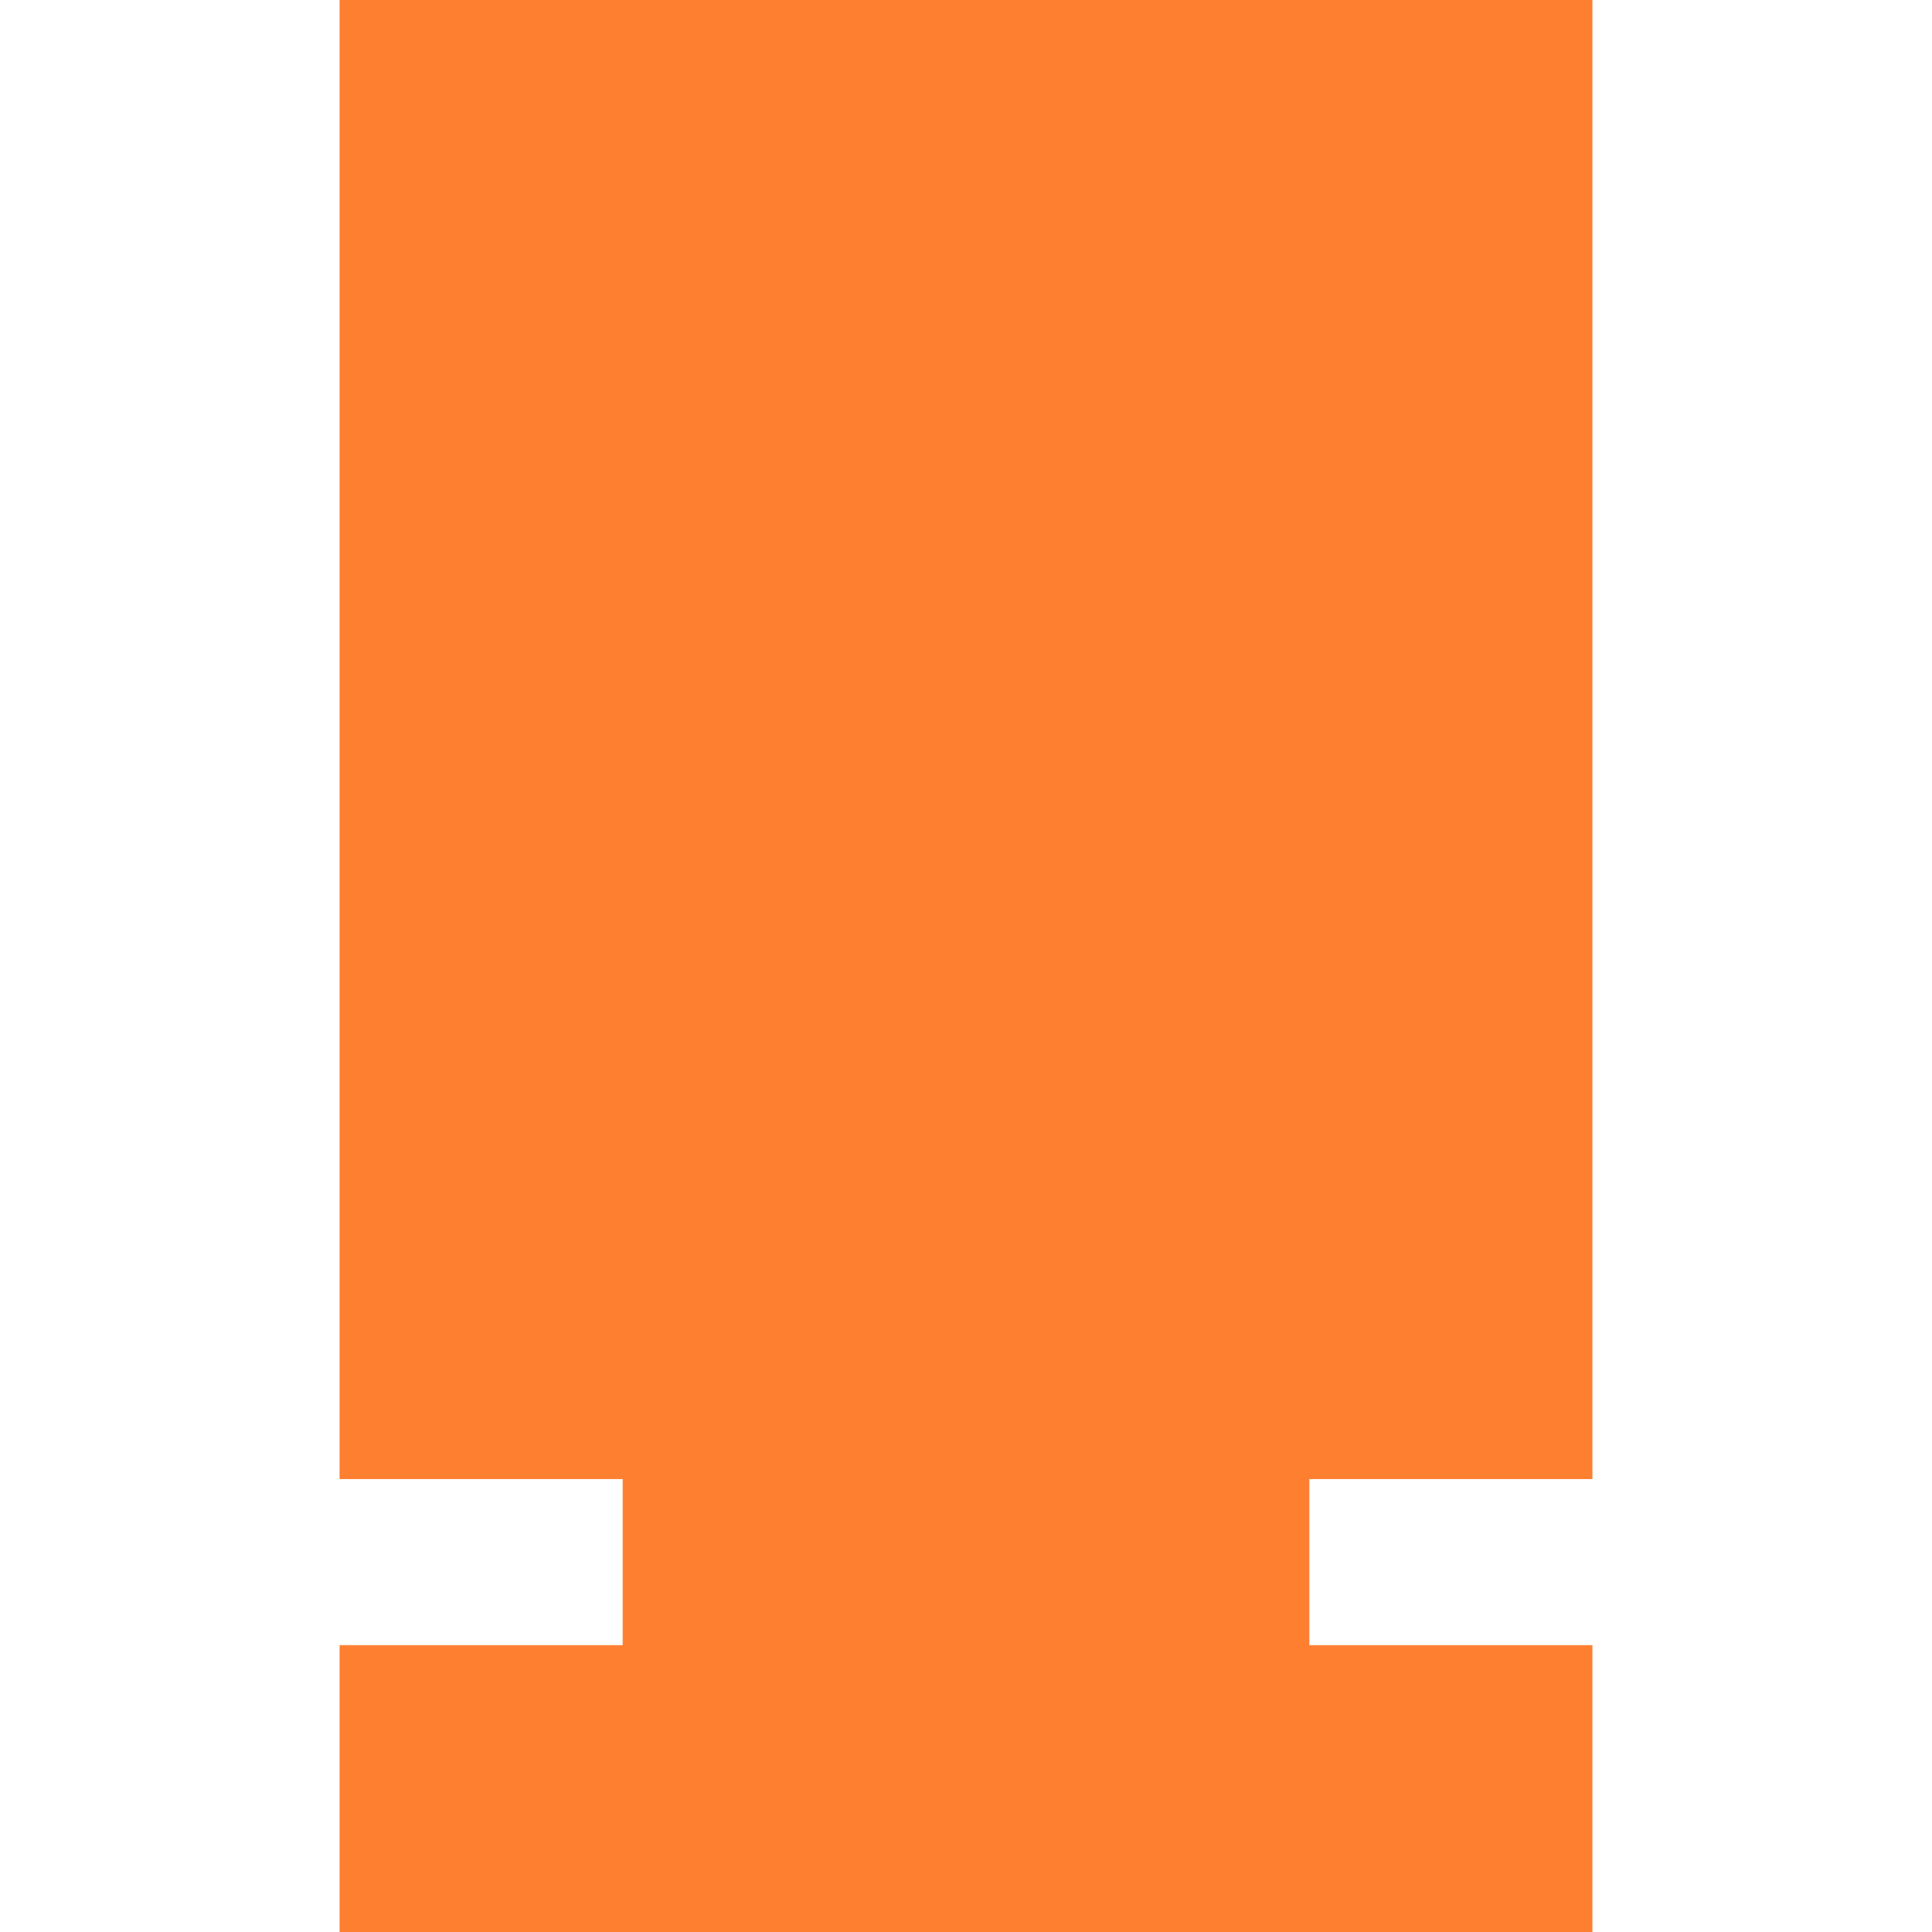
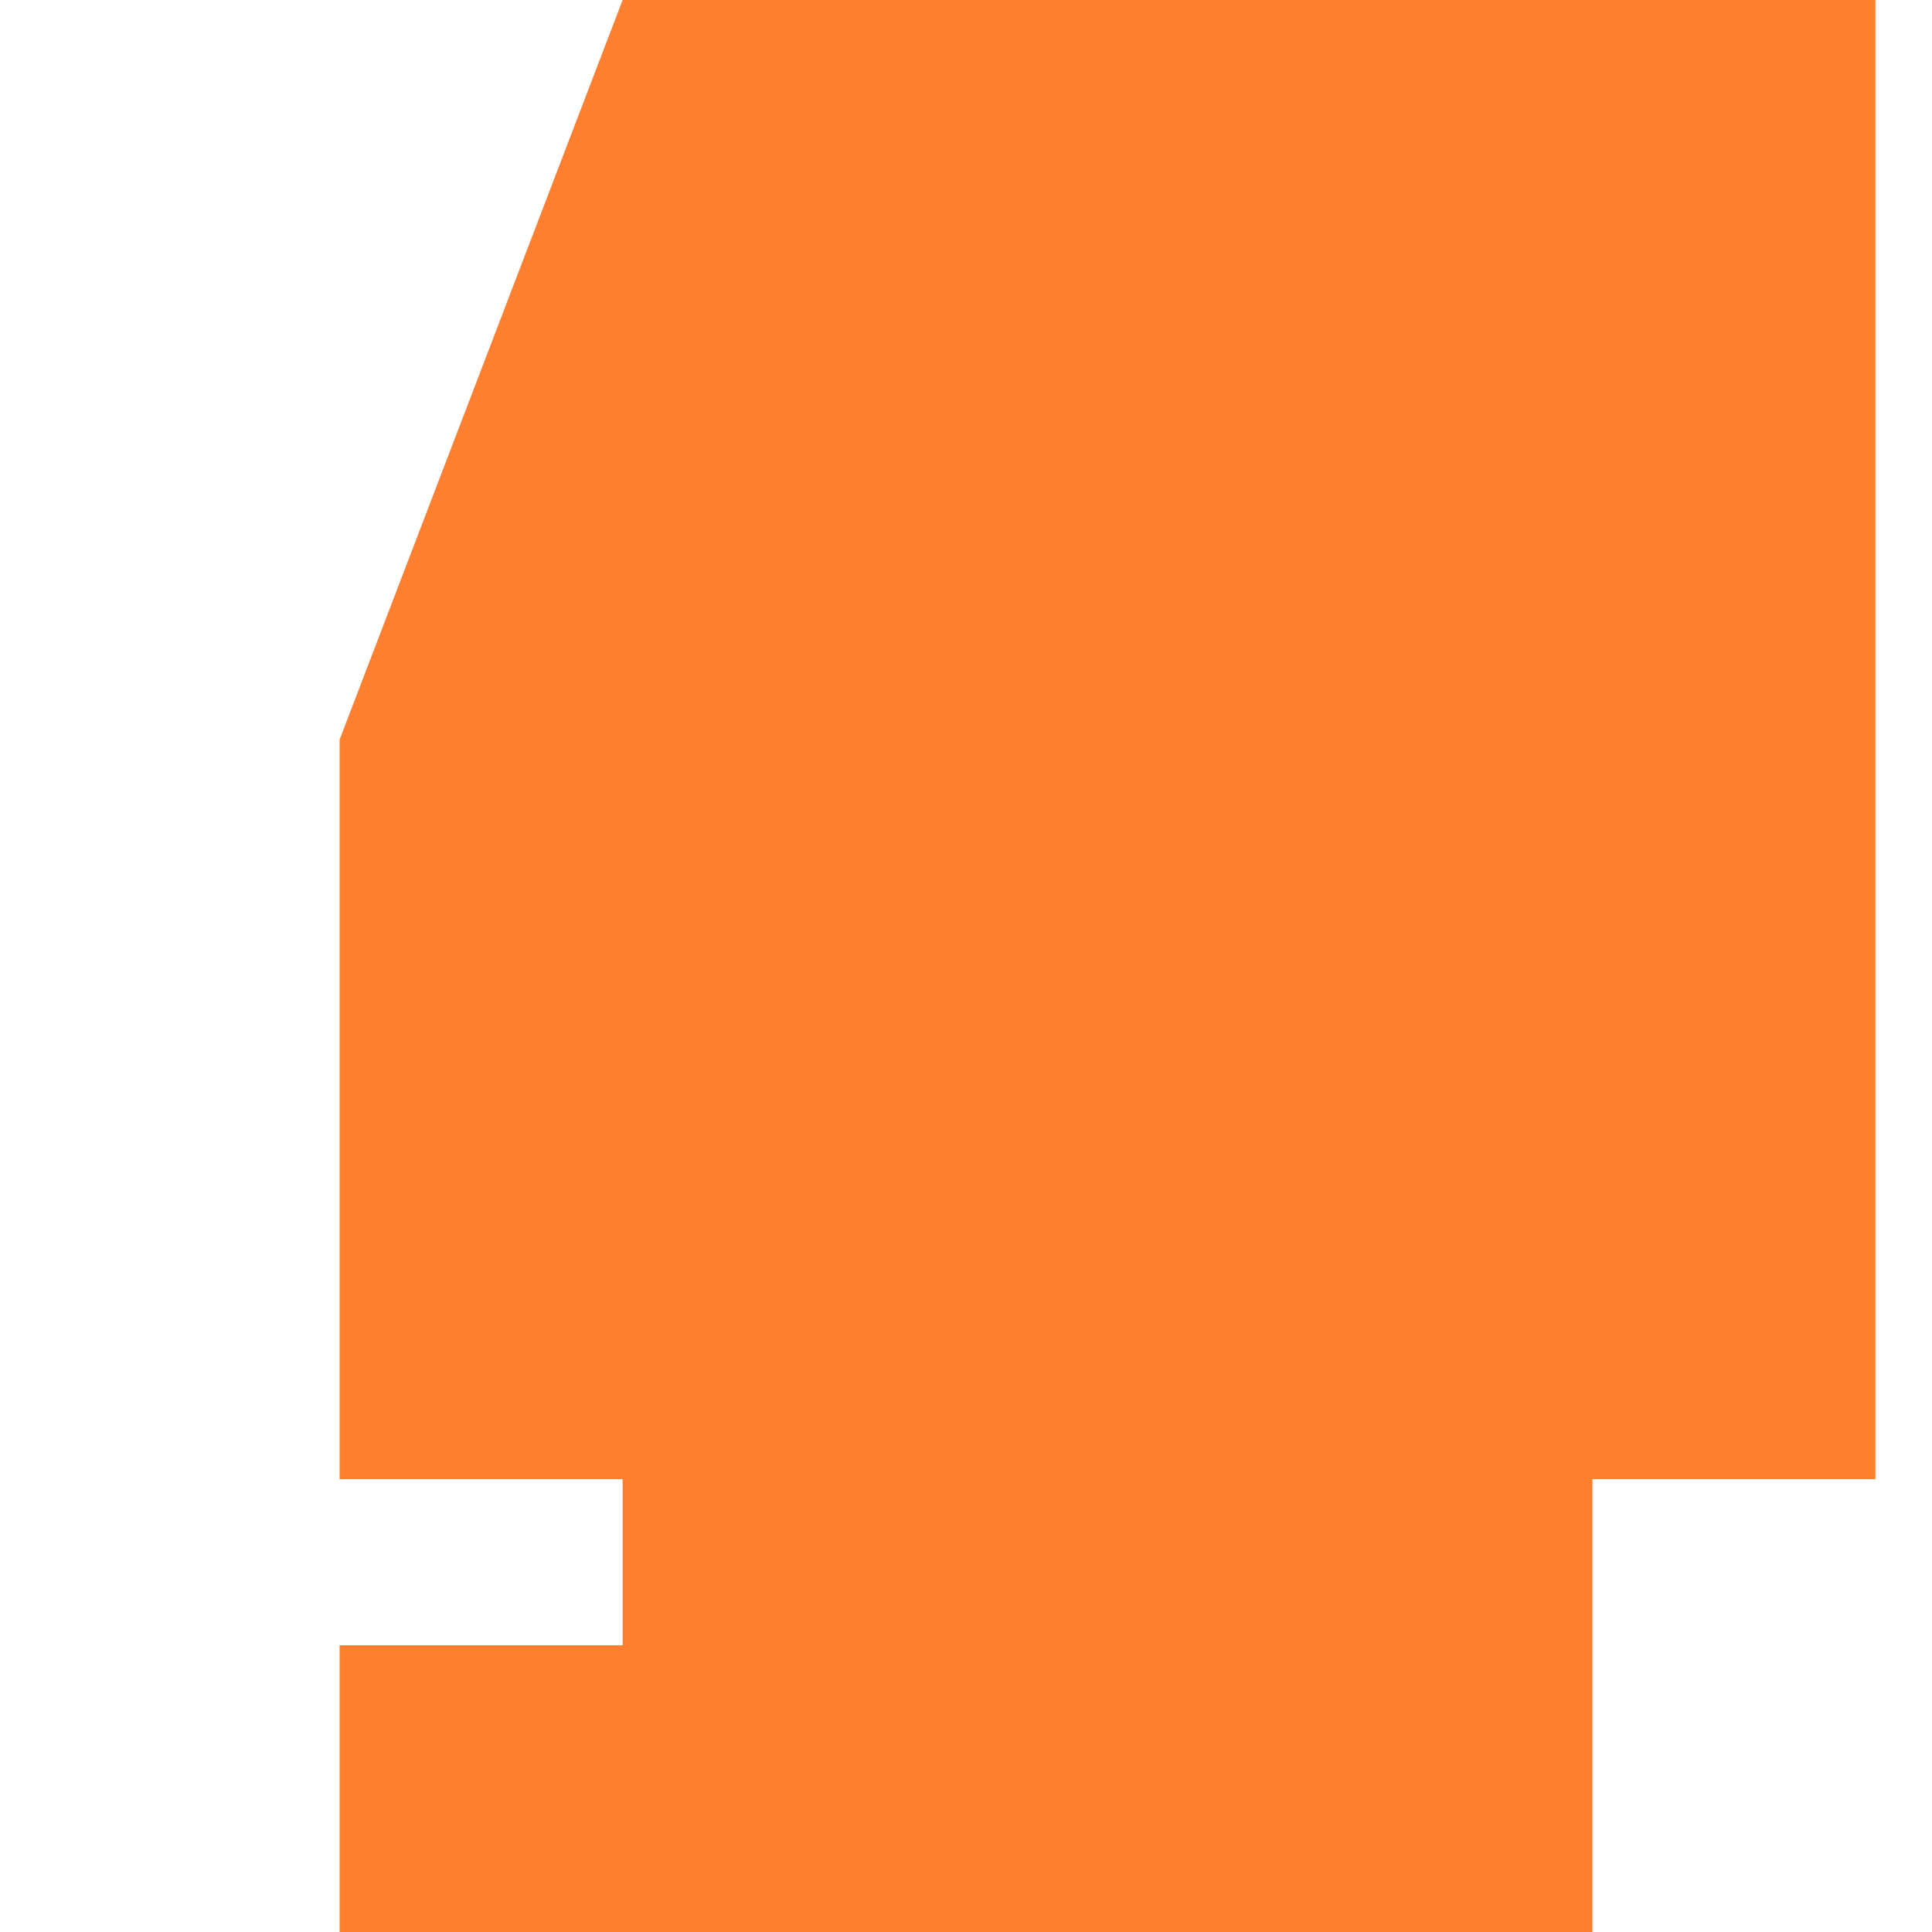
<svg xmlns="http://www.w3.org/2000/svg" version="1.2" viewBox="0 0 512 512" width="512" height="512">
  <title>mupi-svg</title>
  <style>
		.s0 { fill: #ff7f30 } 
	</style>
-   <path id="Path 0" class="s0" d="m90 196v196h75v44h-75v76h332v-76h-75v-44h75v-392h-332z" />
+   <path id="Path 0" class="s0" d="m90 196v196h75v44h-75v76h332v-76v-44h75v-392h-332z" />
</svg>